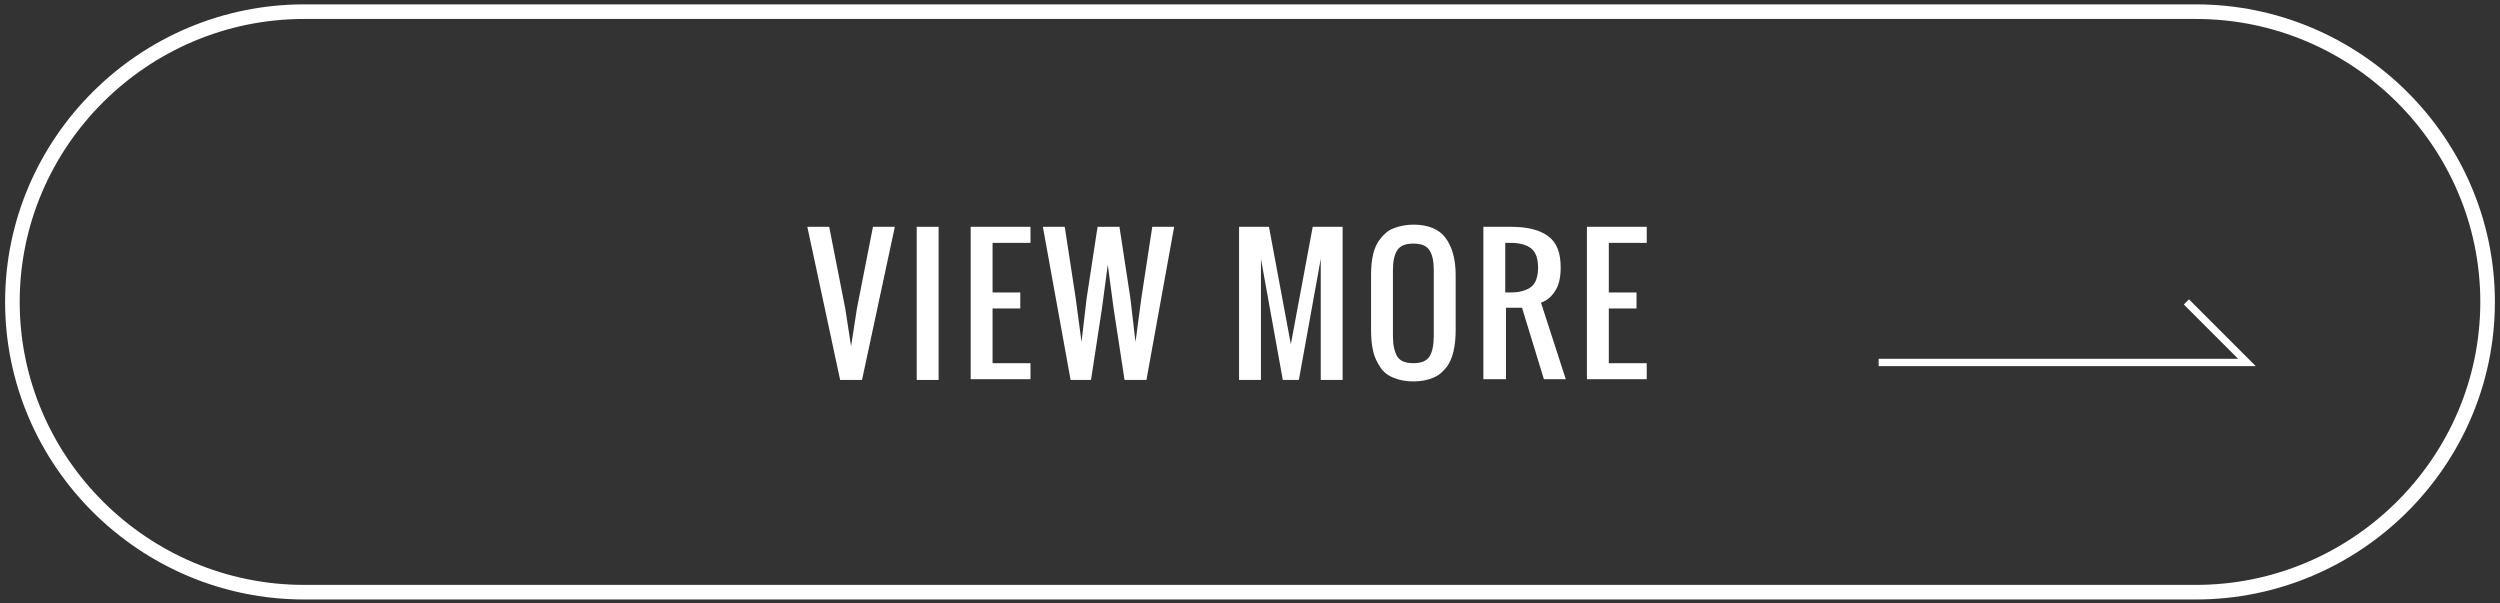
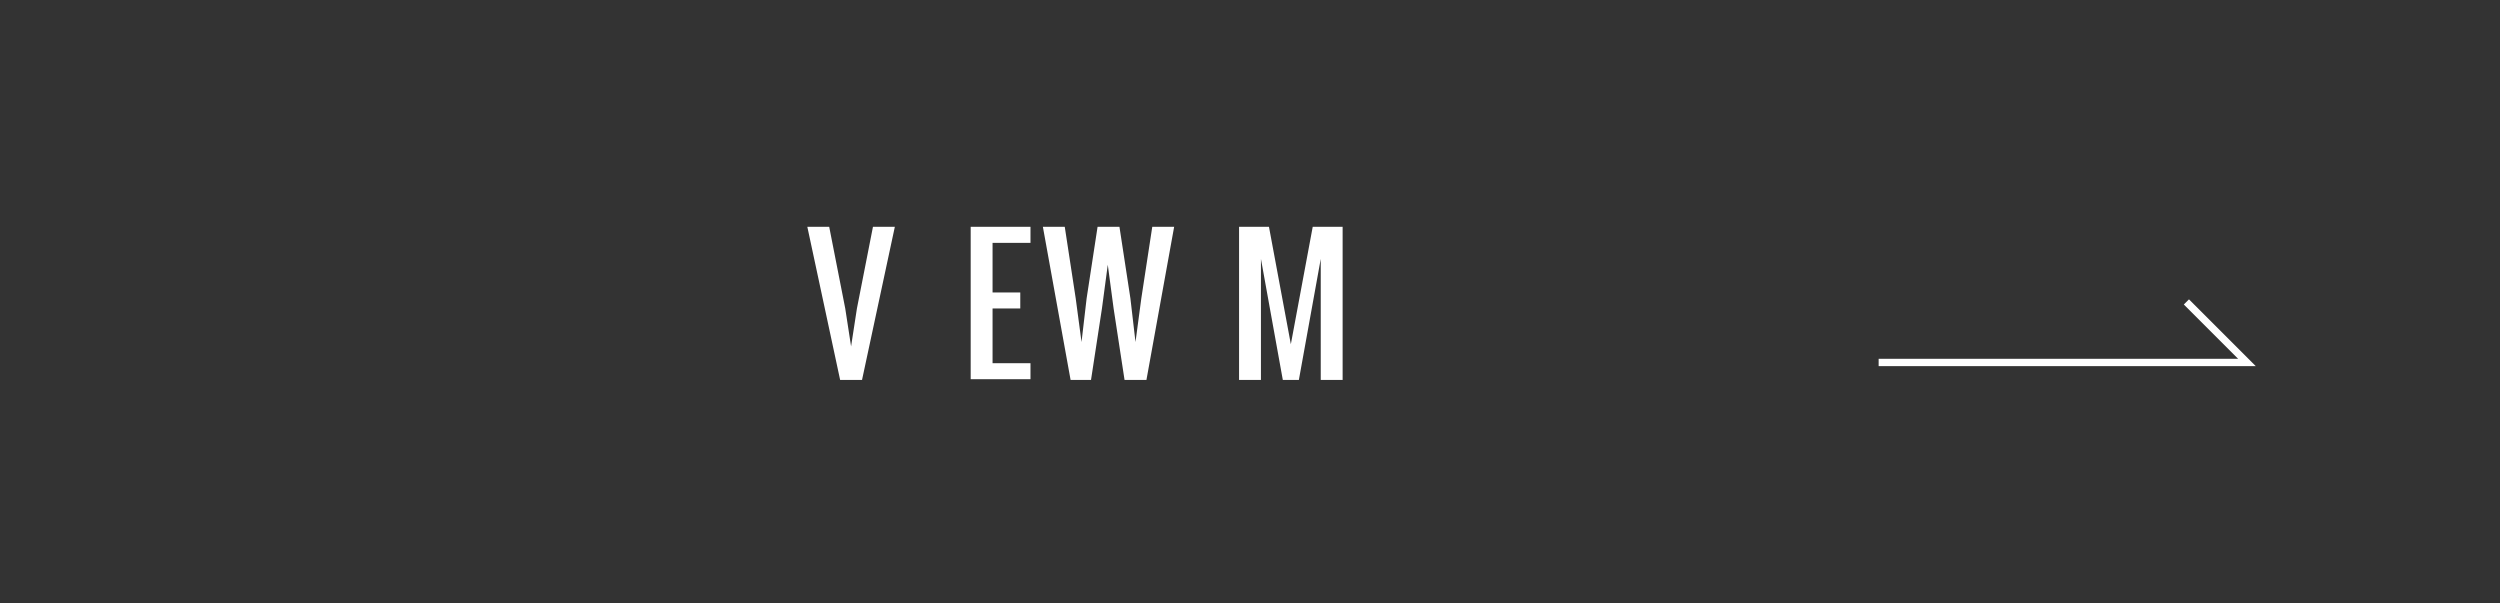
<svg xmlns="http://www.w3.org/2000/svg" version="1.1" id="レイヤー_1" x="0px" y="0px" viewBox="0 0 342.8 82.7" style="enable-background:new 0 0 342.8 82.7;" xml:space="preserve">
  <rect x="0" y="0" width="342.8" height="82.7" fill="#333333" stroke="none" />
  <style type="text/css">
	.st0{fill:none;stroke:#FFFFFF;stroke-width:2;stroke-miterlimit:10;}
	.st1{fill:#FFFFFF;}
	.st2{fill:none;stroke:#FFFFFF;stroke-miterlimit:10;}
</style>
  <g>
-     <path class="st0" d="M341.1,41.4c0,21.9-18,39.8-40,39.8H41.7c-22,0-40-17.9-40-39.8s18-39.8,40-39.8h259.4   C323.1,1.6,341.1,19.5,341.1,41.4z" />
    <g>
      <path class="st1" d="M115.2,52.1l-4.5-21h3l2.2,11.2l0.8,5.2l0.8-5.2l2.2-11.2h3l-4.5,21H115.2z" />
-       <path class="st1" d="M125.7,52.1v-21h3v21H125.7z" />
      <path class="st1" d="M133.1,52.1v-21h8.2v2.2h-5.2v6.8h3.8v2.2h-3.8v7.5h5.2v2.2H133.1z" />
      <path class="st1" d="M146.8,52.1l-3.8-21h3l1.5,9.8l0.8,6l0.7-6l1.5-9.8h3l1.5,9.8l0.7,6l0.8-6l1.5-9.8h3l-3.8,21h-3l-1.5-9.8    l-0.8-6l-0.8,6l-1.5,9.8H146.8z" />
      <path class="st1" d="M169.9,52.1v-21h4.1l3,16.1l3-16.1h4.1v21h-3V35.5l-3,16.6h-2.2l-3-16.6v16.6H169.9z" />
-       <path class="st1" d="M193.8,52.3c-1.1,0-2-0.2-2.7-0.5c-0.8-0.3-1.4-0.8-1.8-1.4s-0.8-1.3-1-2.2c-0.2-0.8-0.3-1.8-0.3-2.9v-7.6    c0-1.1,0.1-2.1,0.3-2.9c0.2-0.8,0.5-1.5,1-2.1s1-1.1,1.8-1.4c0.8-0.3,1.7-0.5,2.7-0.5c2,0,3.5,0.6,4.4,1.8    c0.9,1.2,1.4,2.9,1.4,5.1v7.6c0,1.1-0.1,2-0.3,2.9c-0.2,0.8-0.5,1.6-1,2.2s-1,1.1-1.8,1.4C195.8,52.1,194.9,52.3,193.8,52.3z     M191.6,48.9c0.4,0.6,1.1,0.9,2.2,0.9s1.8-0.3,2.2-0.9c0.4-0.6,0.6-1.6,0.6-2.8v-9.1c0-1.2-0.2-2.1-0.6-2.7s-1.1-0.9-2.2-0.9    c-1.1,0-1.8,0.3-2.2,0.9s-0.6,1.5-0.6,2.7v9.1C191,47.3,191.2,48.2,191.6,48.9z" />
-       <path class="st1" d="M203.4,52.1v-21h3.8c2.2,0,3.9,0.4,5.1,1.3s1.7,2.3,1.7,4.3c0,1.2-0.2,2.3-0.7,3.1s-1.1,1.4-2,1.7l3.4,10.5    h-3l-3-9.8h-2.2v9.8H203.4z M206.4,40.1h0.8c1.2,0,2.2-0.3,2.8-0.8s0.9-1.4,0.9-2.6s-0.3-2.1-0.9-2.6s-1.6-0.8-2.8-0.8h-0.8V40.1z    " />
-       <path class="st1" d="M217.6,52.1v-21h8.2v2.2h-5.2v6.8h3.8v2.2h-3.8v7.5h5.2v2.2H217.6z" />
    </g>
    <polyline class="st2" points="257.6,49.7 308.1,49.7 299.8,41.4  " />
  </g>
</svg>